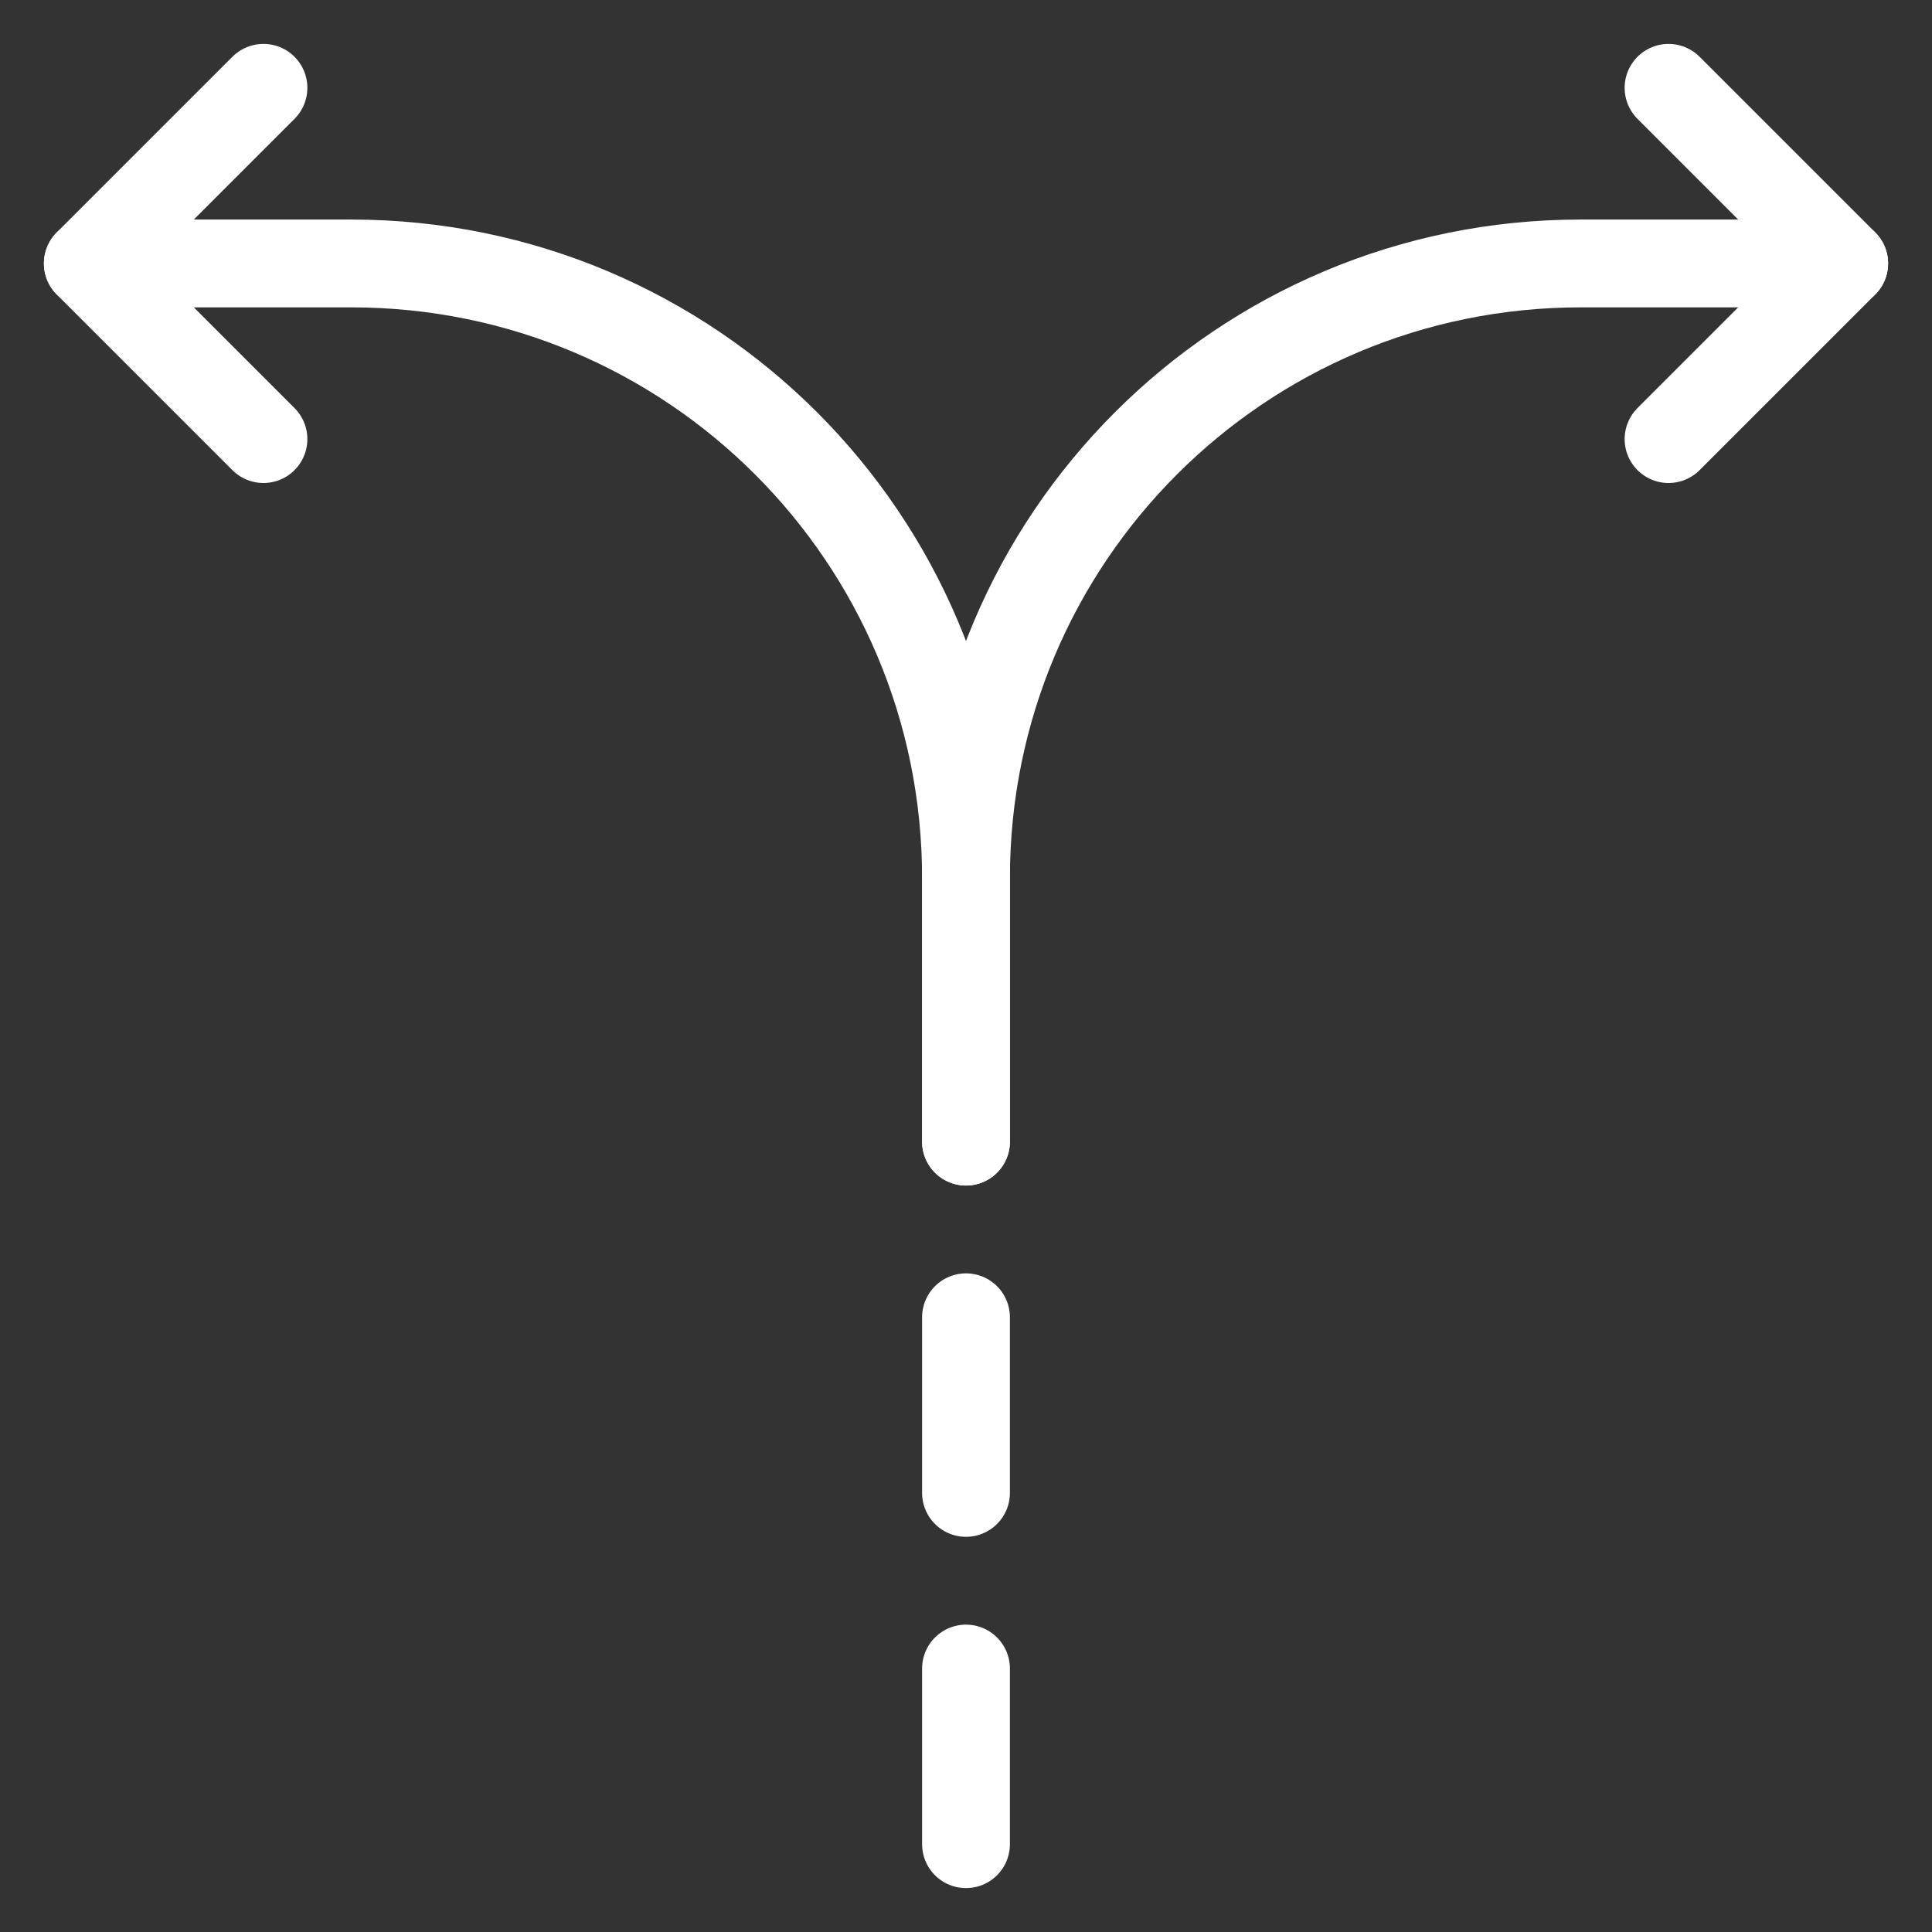
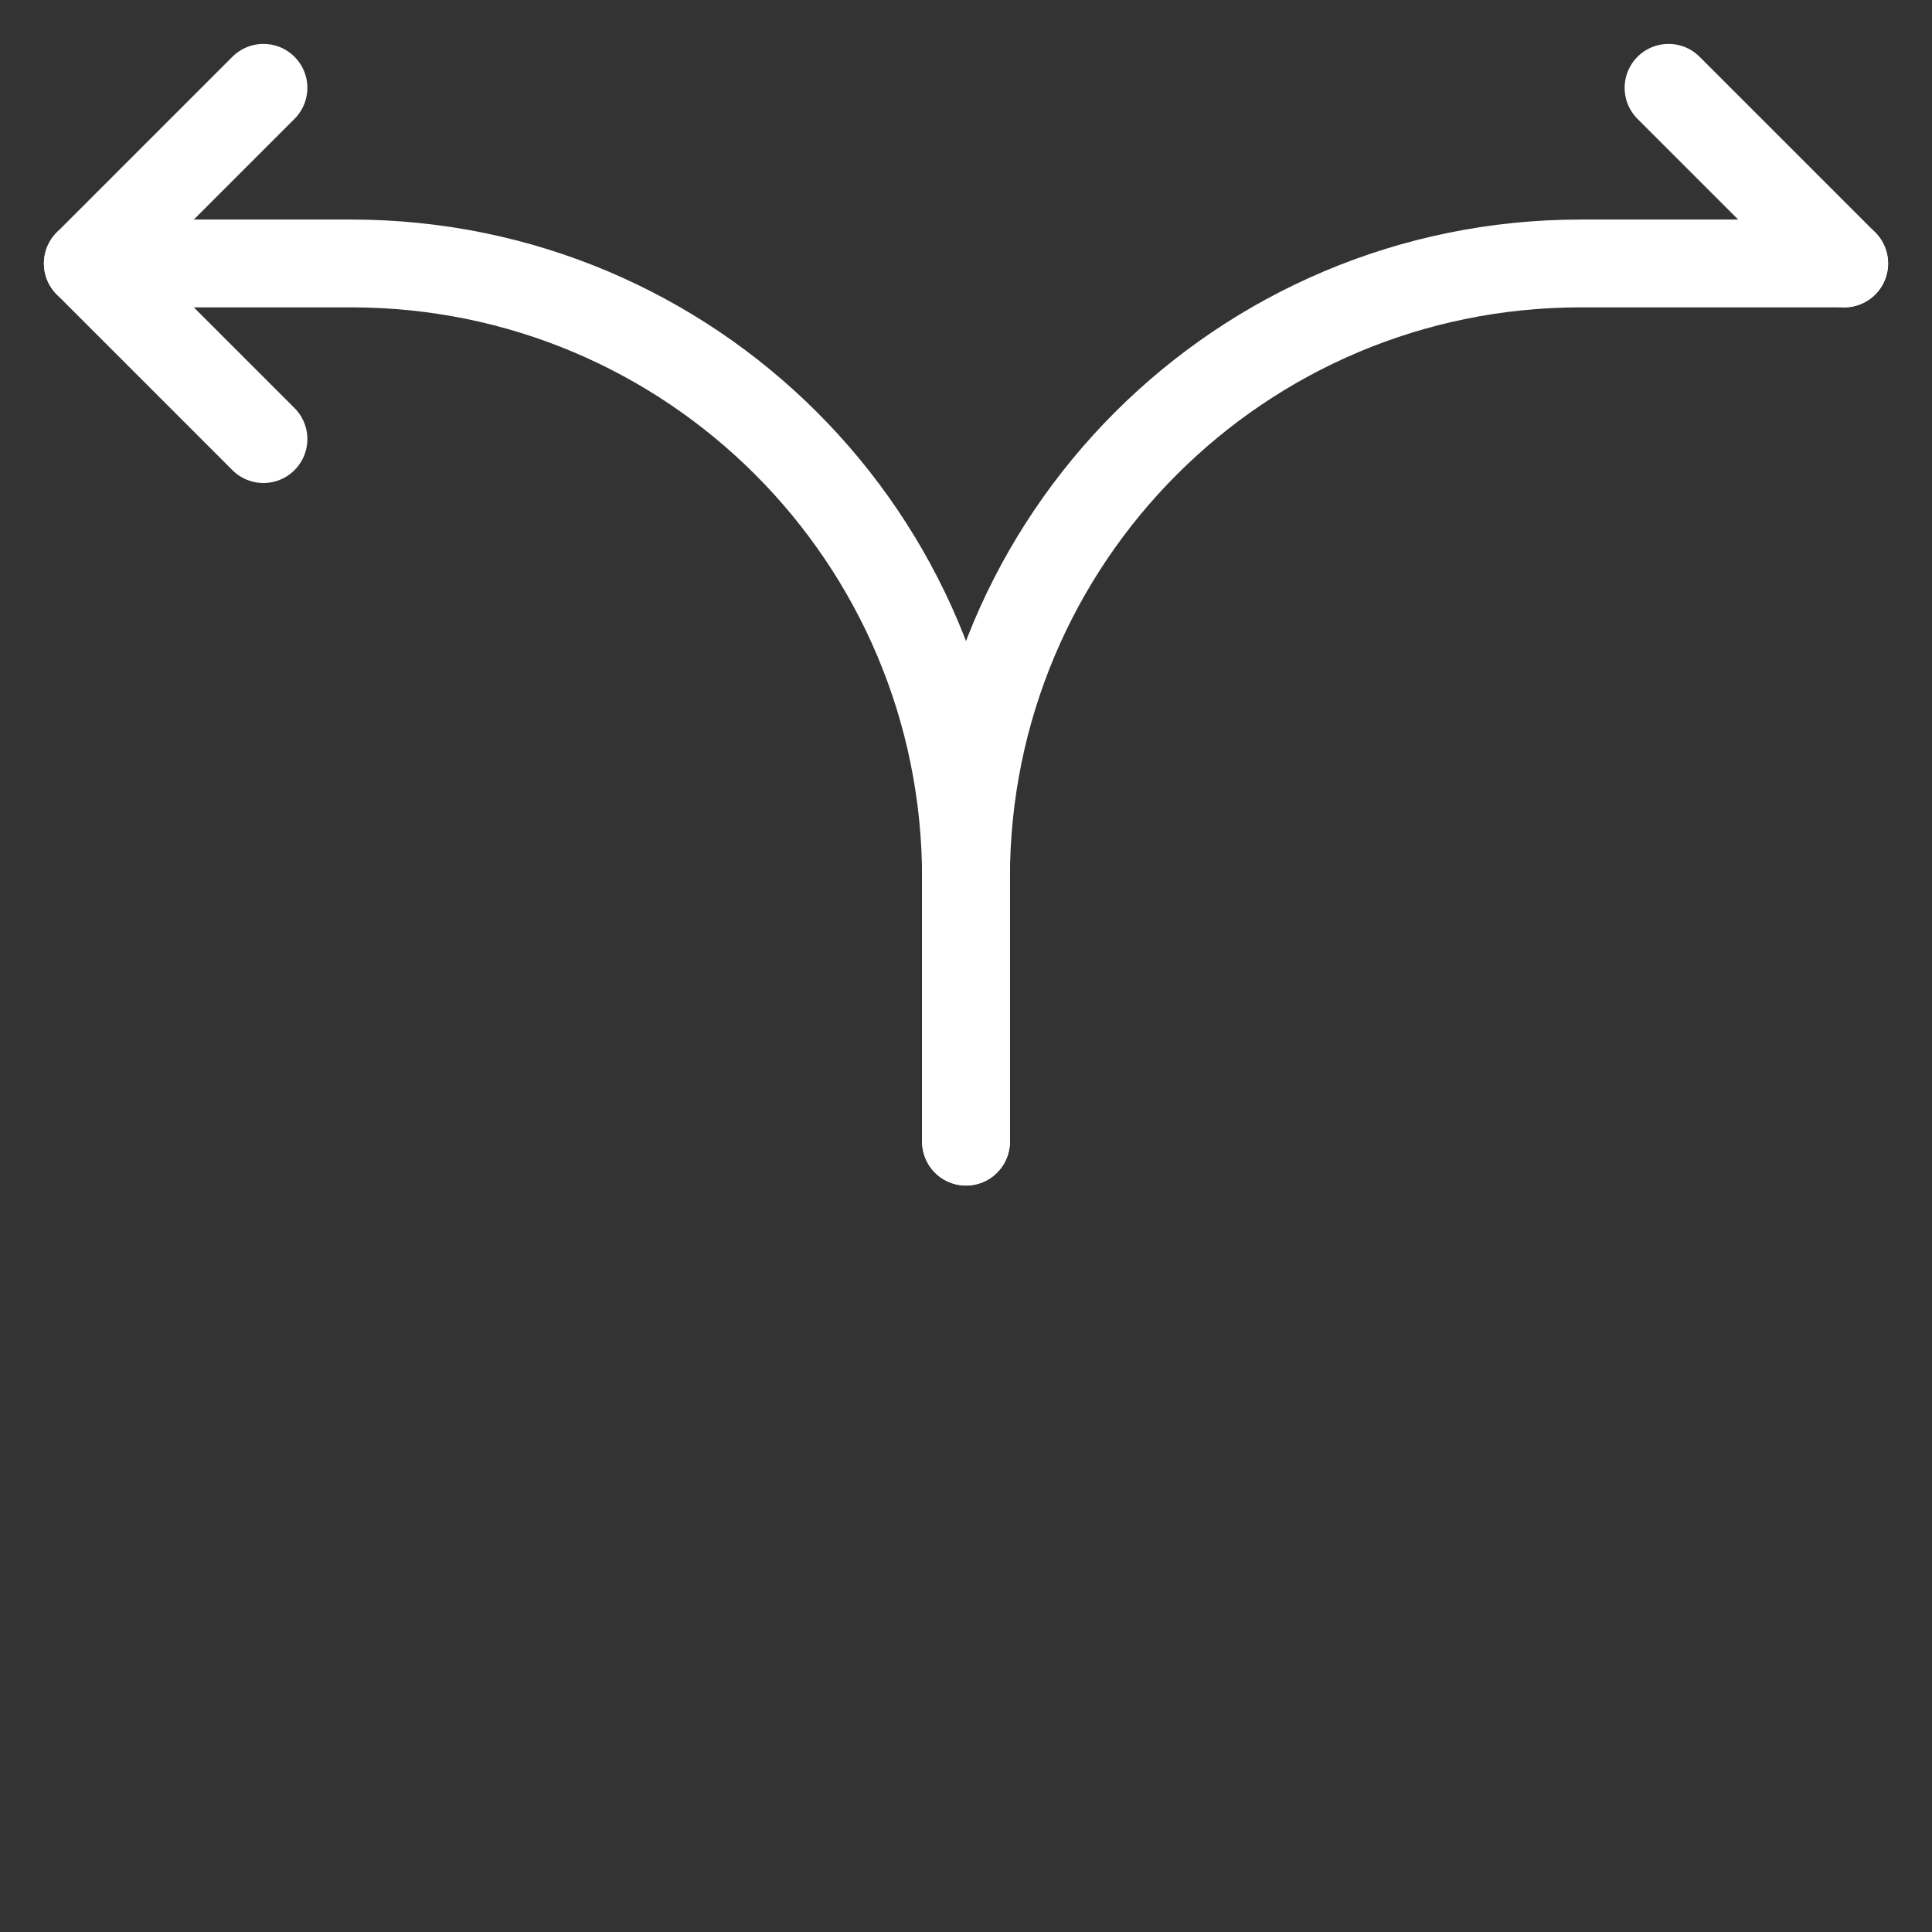
<svg xmlns="http://www.w3.org/2000/svg" width="22" height="22" viewBox="0 0 22 22" fill="none">
  <rect x="0" y="0" width="22" height="22" fill="#333333" stroke="none" />
-   <path d="M11 21V19" stroke="white" stroke-linecap="round" stroke-linejoin="round" />
-   <path d="M11 17V15" stroke="white" stroke-linecap="round" stroke-linejoin="round" />
  <path d="M11 13V10C11 6.13 14.13 3 18 3H21" stroke="white" stroke-linecap="round" stroke-linejoin="round" />
  <path d="M1 3H4C7.87 3 11 6.13 11 10V11V13" stroke="white" stroke-linecap="round" stroke-linejoin="round" />
  <path d="M3 1L1 3L3 5" stroke="white" stroke-linecap="round" stroke-linejoin="round" />
-   <path d="M19 1L21 3L19 5" stroke="white" stroke-linecap="round" stroke-linejoin="round" />
+   <path d="M19 1L21 3" stroke="white" stroke-linecap="round" stroke-linejoin="round" />
</svg>